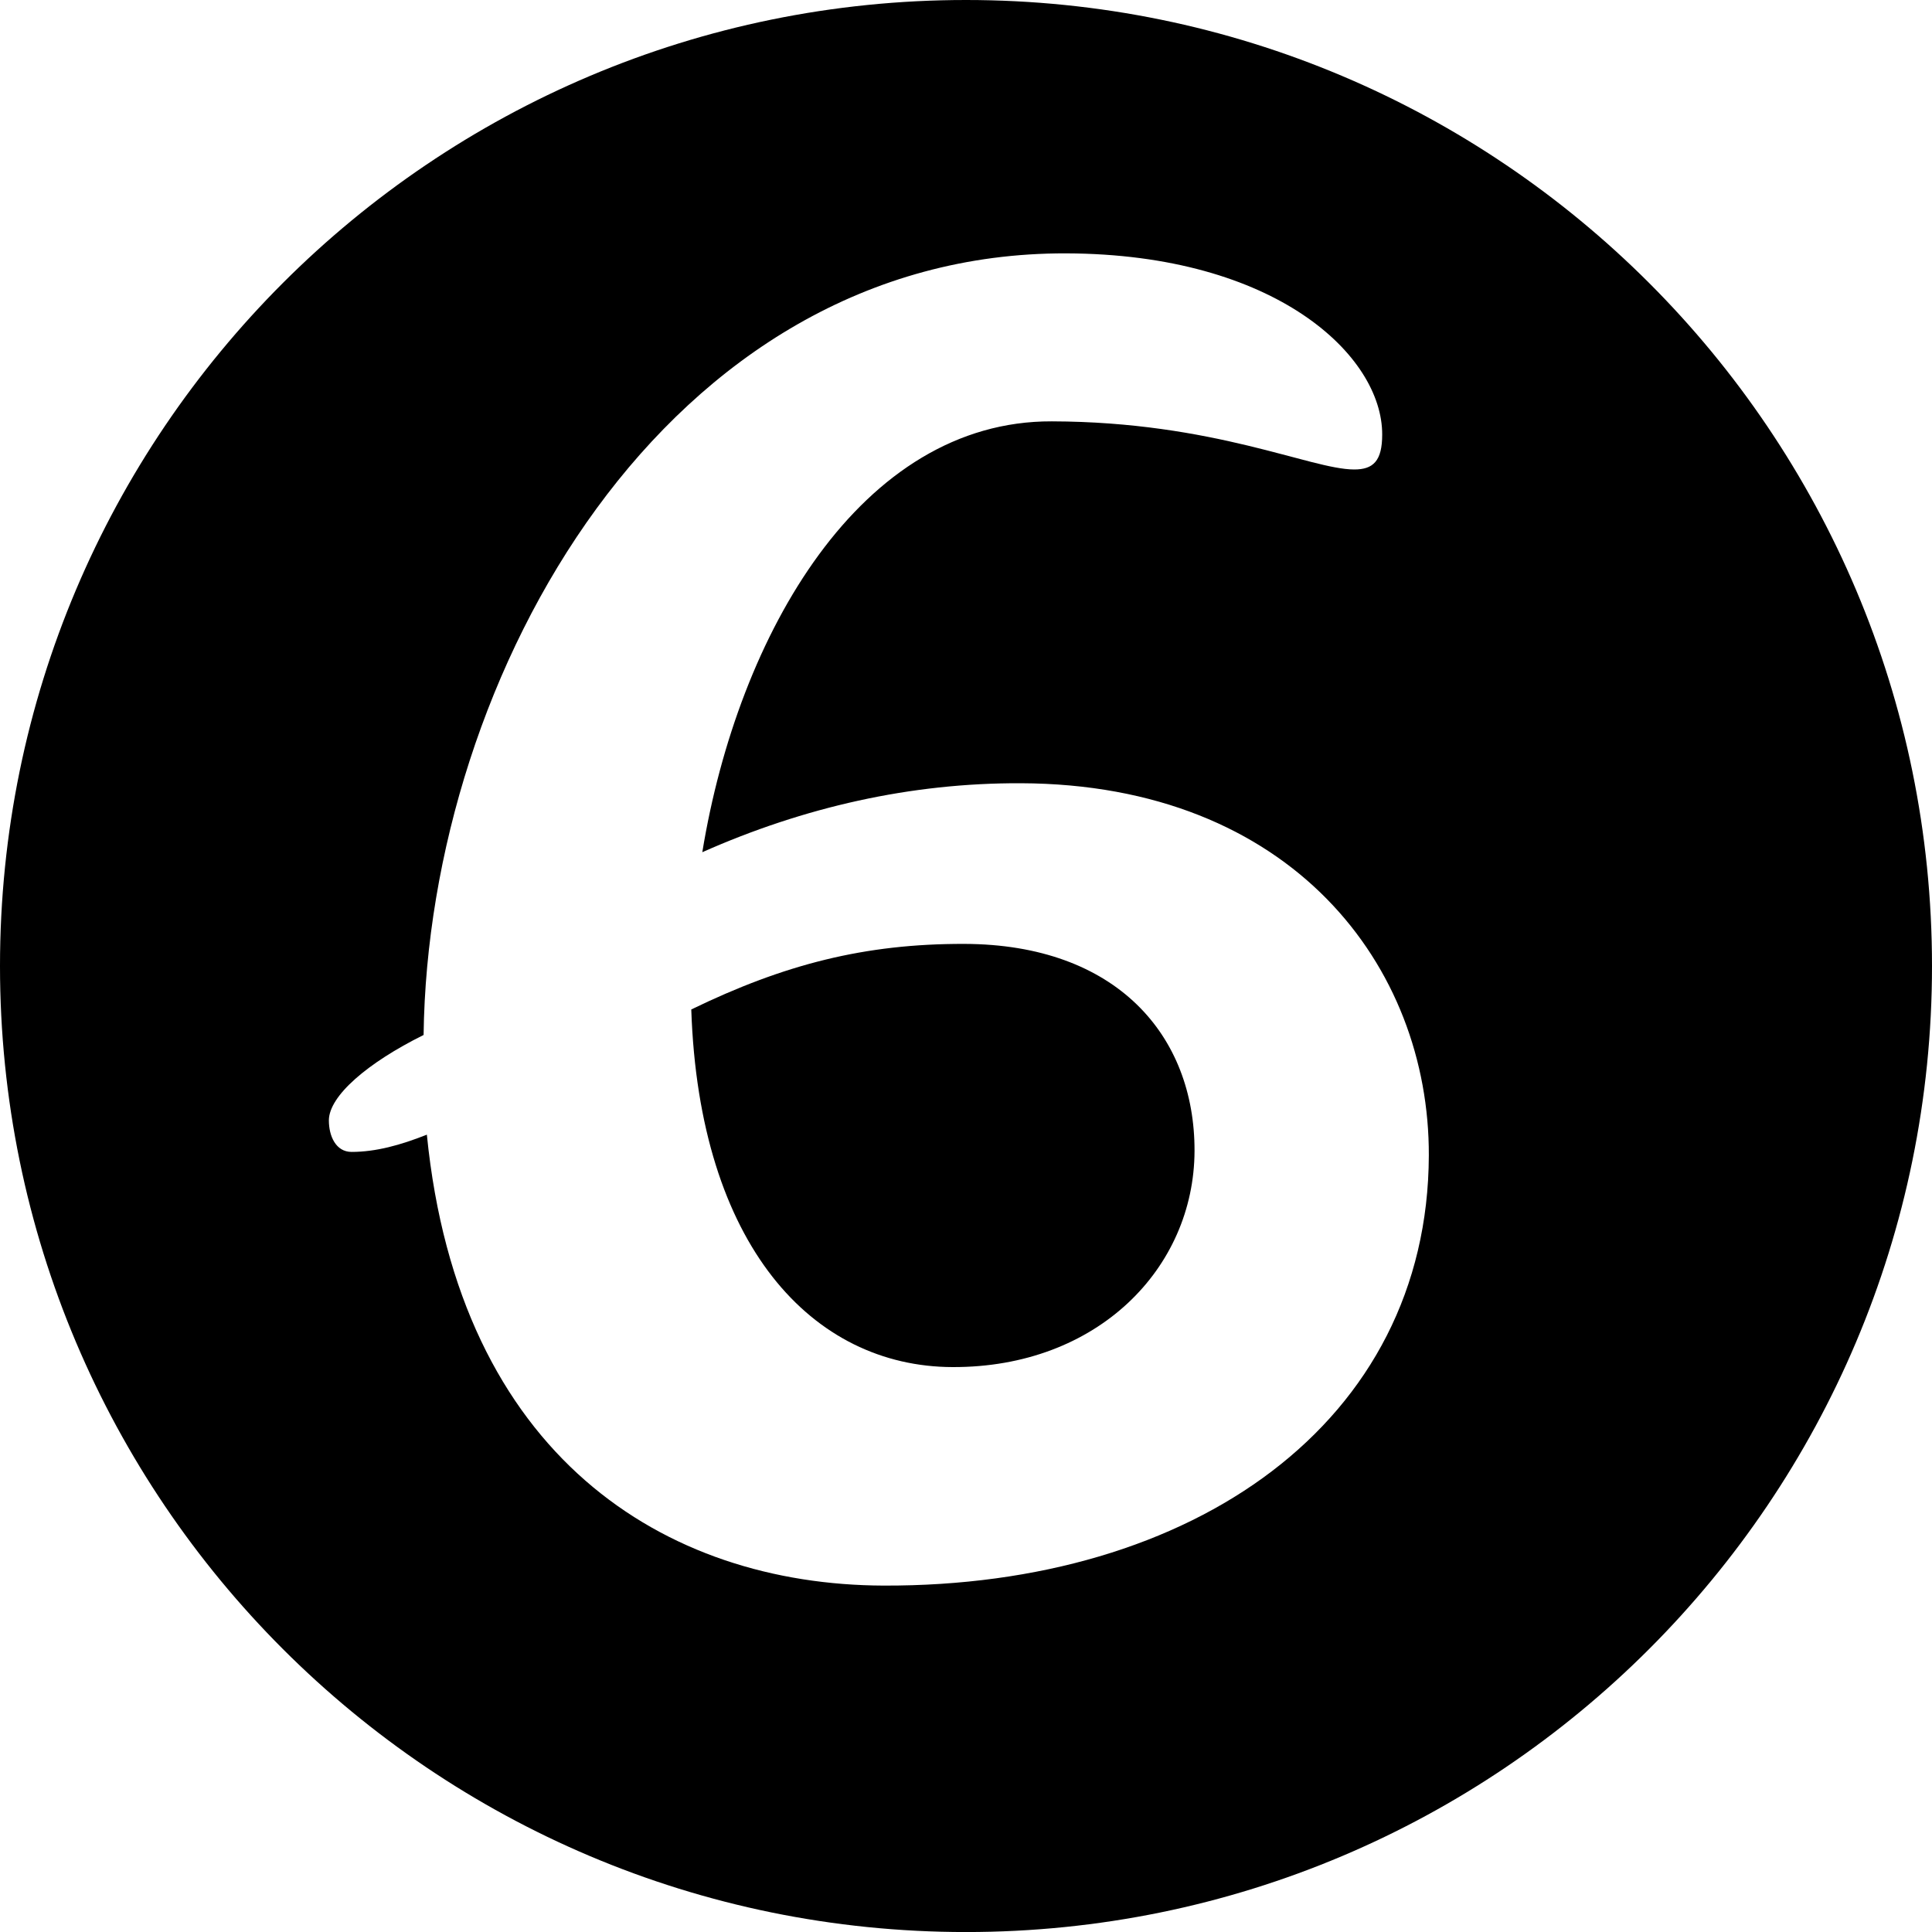
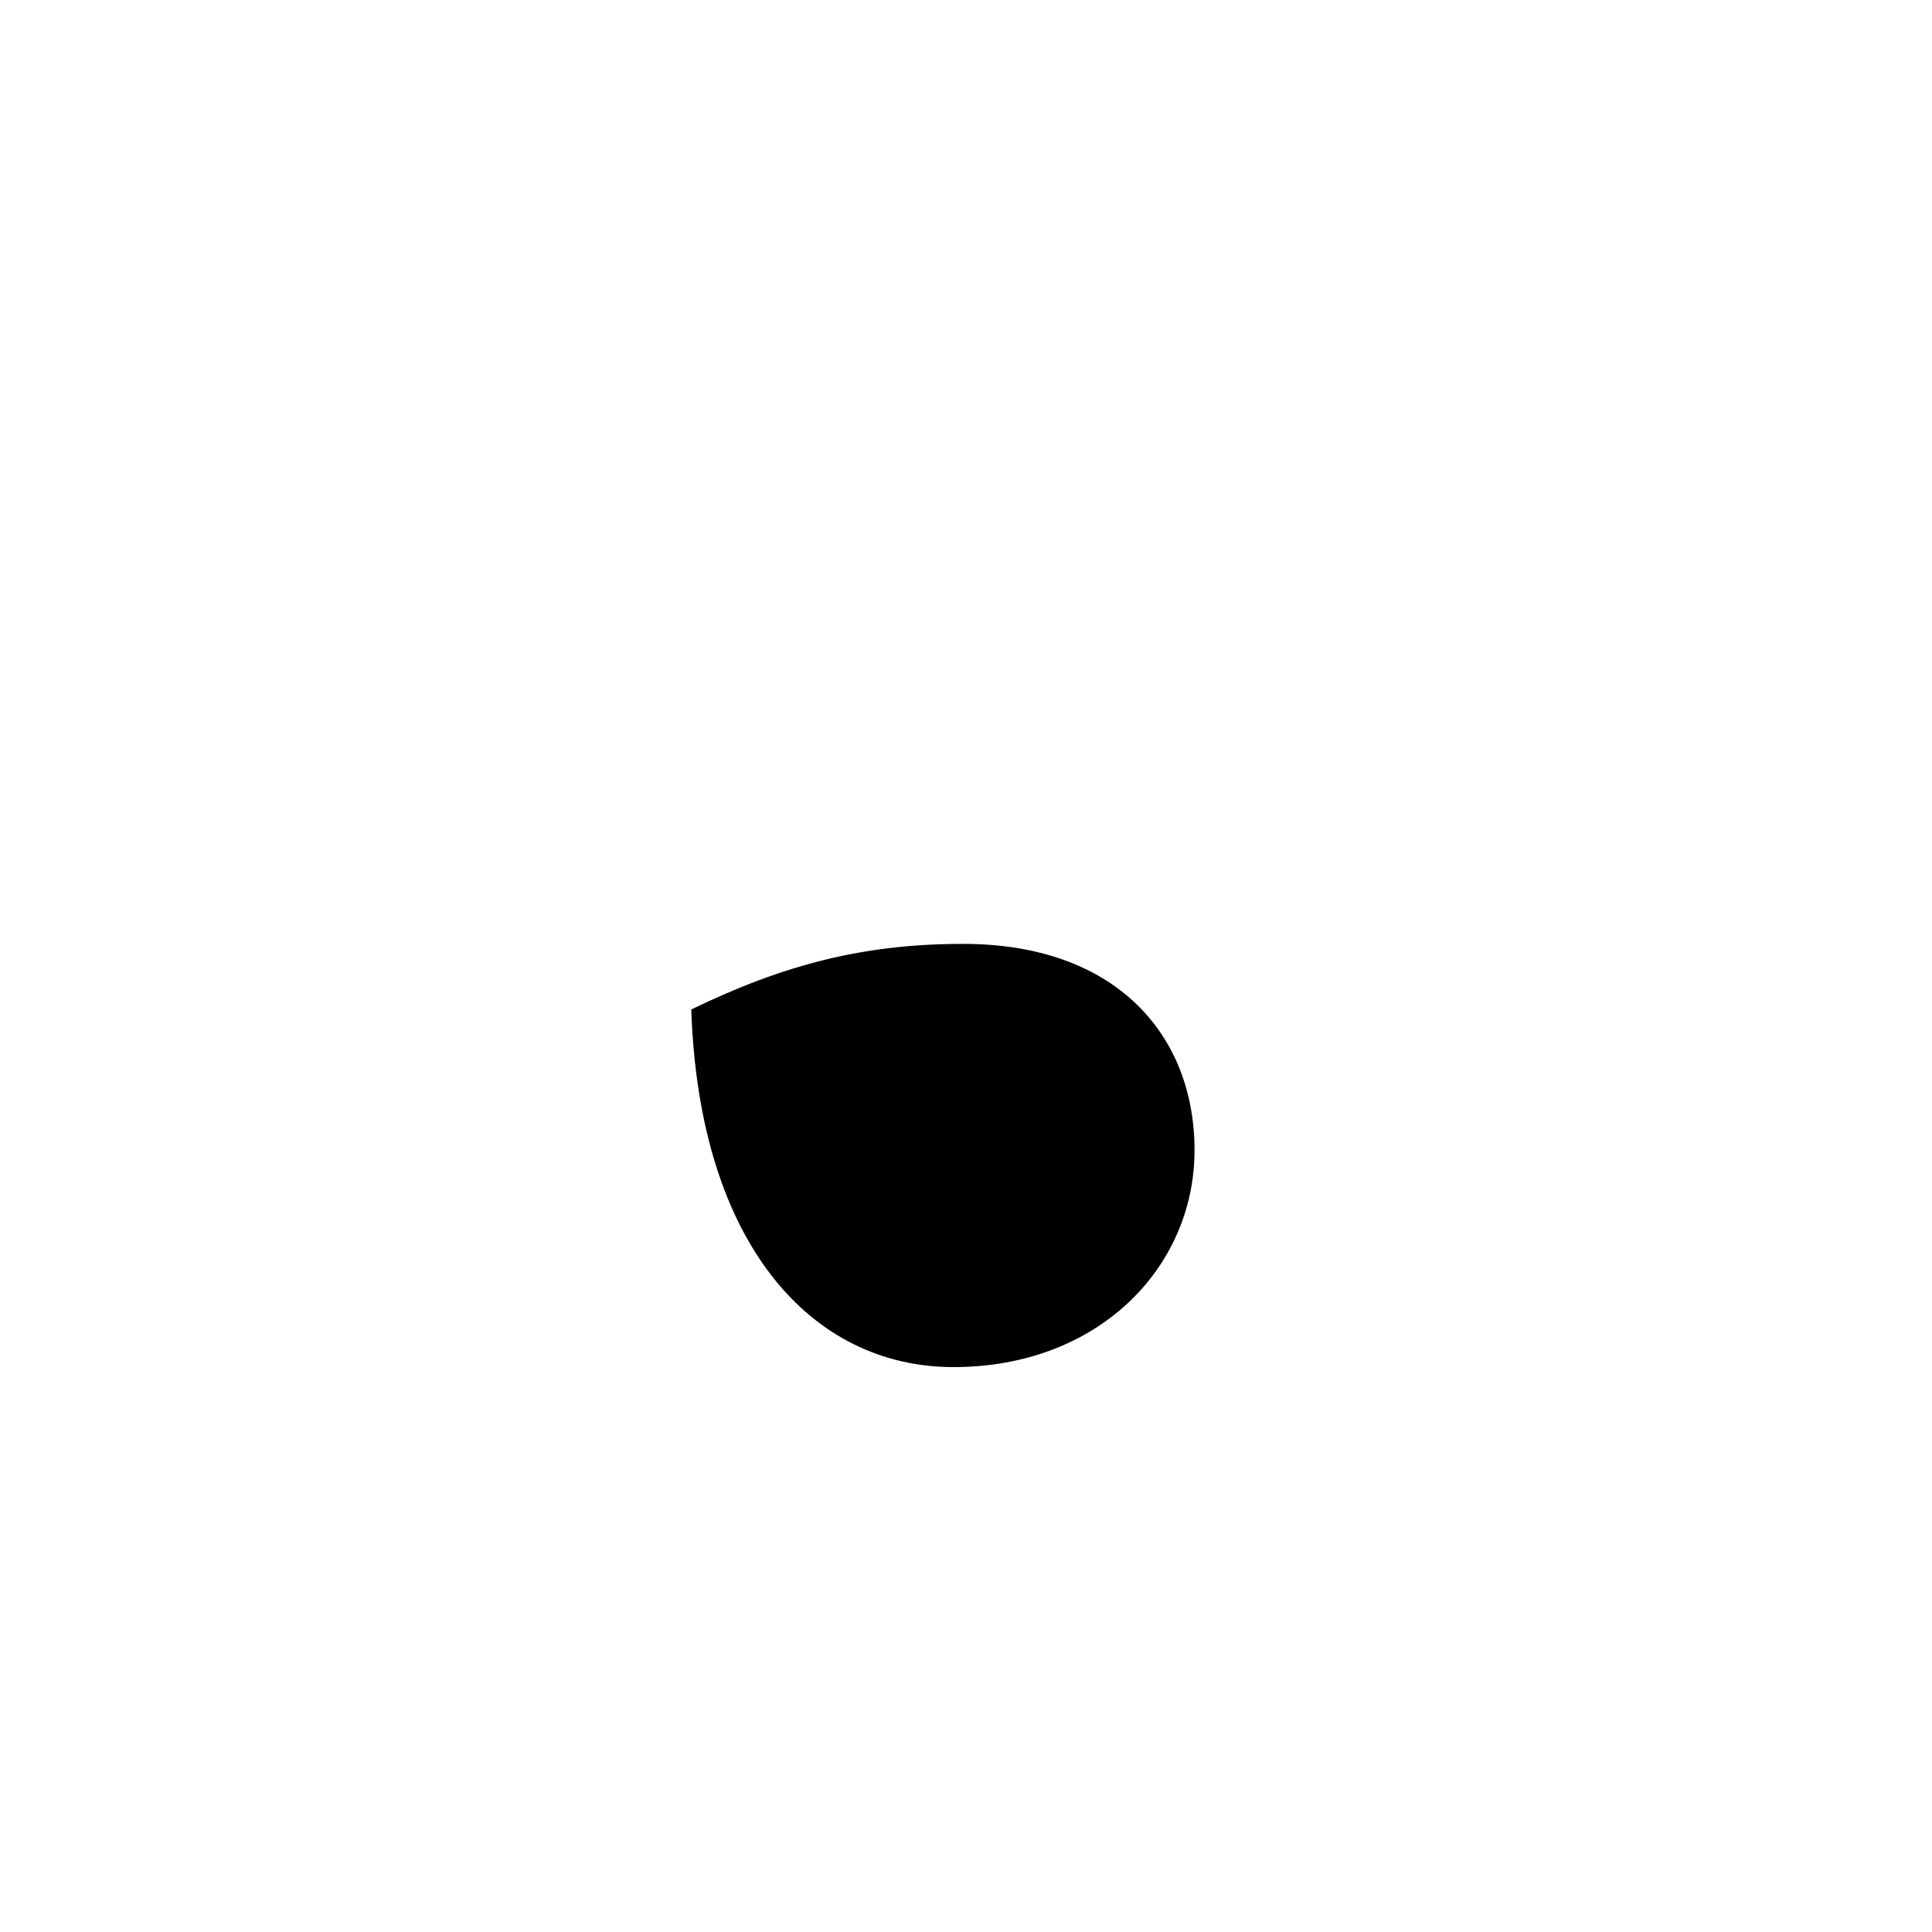
<svg xmlns="http://www.w3.org/2000/svg" enable-background="new 0 0 100 100.001" fill="#000000" height="100.001px" id="Layer_1" version="1.1" viewBox="0 0 100 100.001" width="100px" x="0px" xml:space="preserve" y="0px">
  <g id="change1">
-     <path d="M50,0C22.386,0,0,22.385,0,50c0,27.615,22.386,50.002,50,50.002c27.616,0,50-22.387,50-50.002   C100,22.385,77.616,0,50,0z M45.734,82.07c-11.317-0.038-21.977-6.683-23.64-23.34c-1.363,0.54-2.635,0.893-3.901,0.893   c-0.811-0.004-1.171-0.817-1.171-1.635c0.008-1.268,2.001-2.978,4.903-4.418c0.242-18.654,12.538-40.522,33.266-40.456   c10.86,0.037,16.365,5.31,16.351,9.38c0,1.359-0.458,1.81-1.455,1.806c-2.266-0.007-7.23-2.469-15.646-2.491   c-9.867-0.036-16.24,10.989-18.09,22.301c5.258-2.334,10.787-3.591,16.485-3.57c14.032,0.049,21.149,9.484,21.12,19.264   C73.911,73.647,61.754,82.123,45.734,82.07z" fill="#000000" />
    <path d="M49.916,48.856c-5.158-0.013-9.328,1.06-14.136,3.394c0.41,12.226,6.279,18.487,13.521,18.51   c7.515,0.026,12.506-5.122,12.528-11.186C61.844,53.6,57.791,48.878,49.916,48.856z" fill="#000000" />
  </g>
</svg>